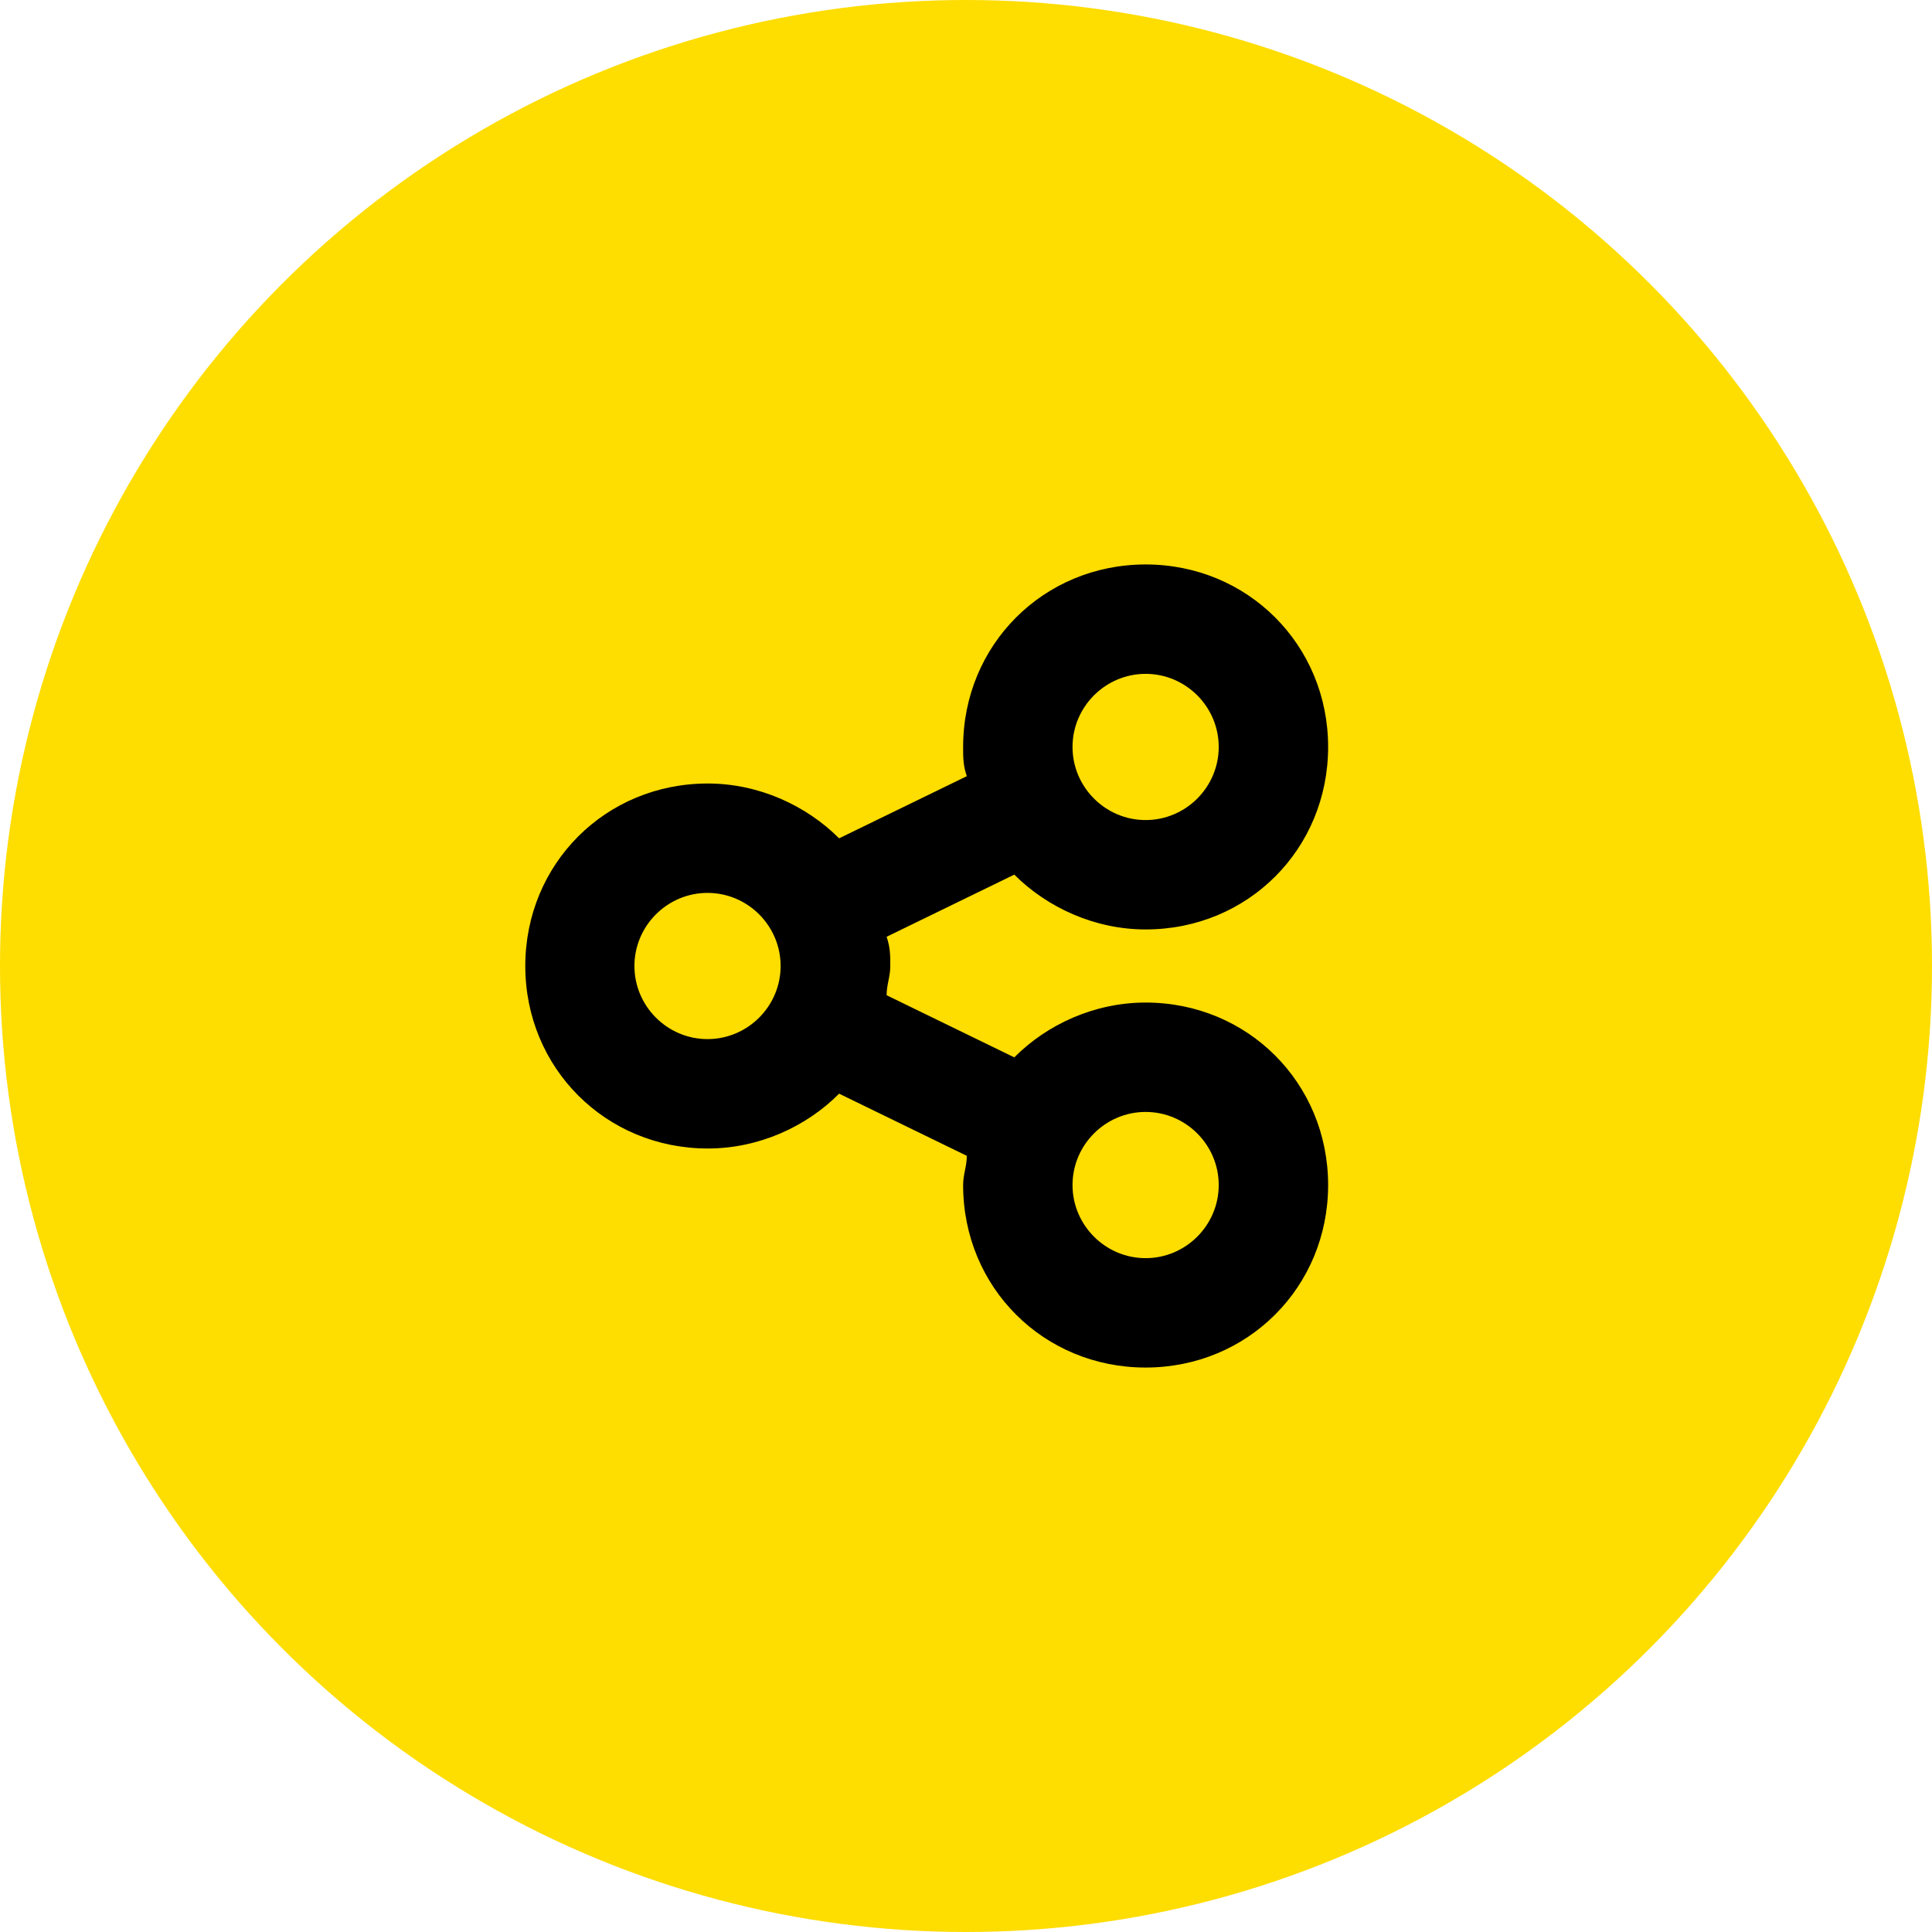
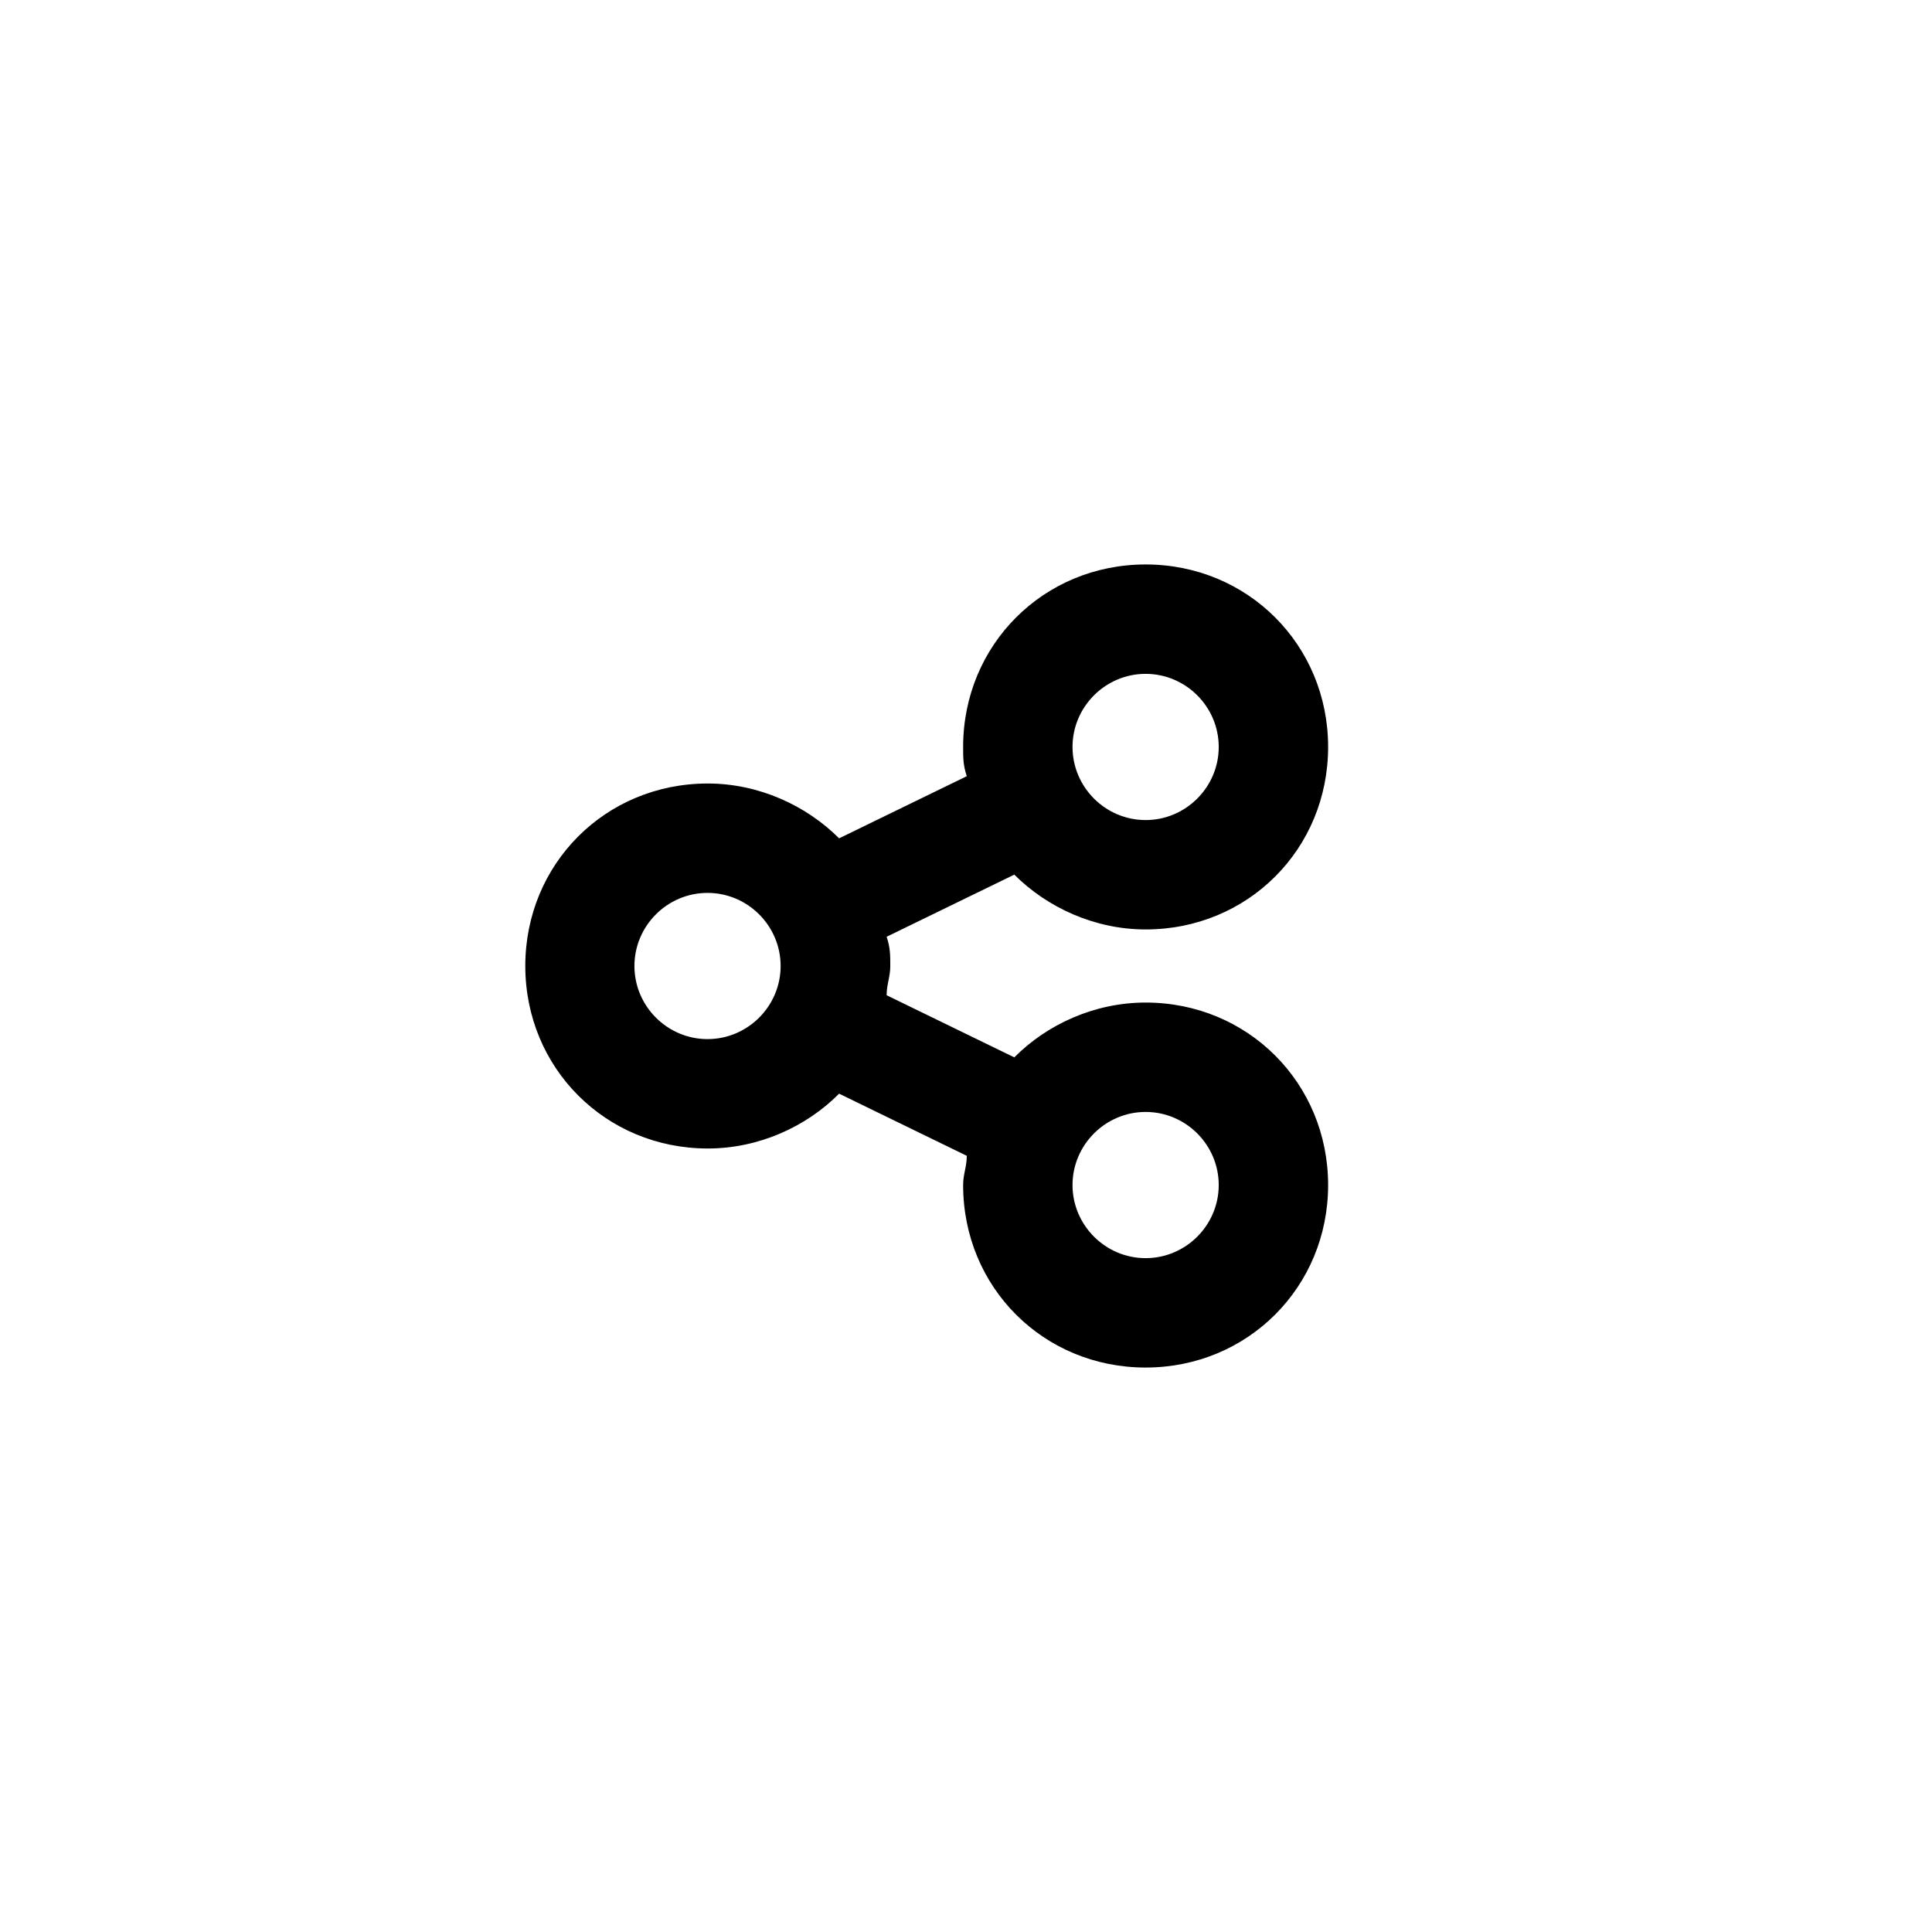
<svg xmlns="http://www.w3.org/2000/svg" id="Layer_2" data-name="Layer 2" width="74" height="74" viewBox="0 0 74 74">
  <defs>
    <style>
      .cls-1 {
        fill: #fedd00;
      }
    </style>
  </defs>
  <g id="bg">
    <g>
-       <circle class="cls-1" cx="37" cy="37" r="37" />
-       <path d="M43.88,38.4c-1.96,0-3.78.84-5.03,2.1l-4.89-2.38c0-.42.14-.7.14-1.12s0-.7-.14-1.12l4.89-2.38c1.26,1.26,3.08,2.1,5.03,2.1,3.92,0,6.99-3.08,6.99-6.99s-3.08-6.99-6.99-6.99-6.99,3.08-6.99,6.99c0,.42,0,.7.14,1.12l-4.89,2.38c-1.26-1.26-3.08-2.1-5.03-2.1-3.92,0-6.99,3.08-6.99,6.99s3.08,6.99,6.99,6.99c1.96,0,3.78-.84,5.03-2.1l4.89,2.38c0,.42-.14.7-.14,1.12,0,3.92,3.08,6.99,6.99,6.99s6.99-3.08,6.99-6.99-3.08-6.99-6.99-6.99ZM43.88,25.81c1.54,0,2.8,1.26,2.8,2.8s-1.26,2.8-2.8,2.8-2.8-1.26-2.8-2.8,1.26-2.8,2.8-2.8ZM27.1,39.8c-1.54,0-2.8-1.26-2.8-2.8s1.26-2.8,2.8-2.8,2.8,1.26,2.8,2.8-1.26,2.8-2.8,2.8ZM43.88,48.19c-1.54,0-2.8-1.26-2.8-2.8s1.26-2.8,2.8-2.8,2.8,1.26,2.8,2.8-1.26,2.8-2.8,2.8Z" />
+       <path d="M43.88,38.4c-1.96,0-3.78.84-5.03,2.1l-4.89-2.38c0-.42.14-.7.14-1.12s0-.7-.14-1.12l4.89-2.38c1.26,1.26,3.08,2.1,5.03,2.1,3.92,0,6.99-3.08,6.99-6.99s-3.08-6.99-6.99-6.99-6.99,3.08-6.99,6.99c0,.42,0,.7.14,1.12l-4.89,2.38c-1.26-1.26-3.08-2.1-5.03-2.1-3.92,0-6.99,3.08-6.99,6.99s3.08,6.99,6.99,6.99c1.96,0,3.78-.84,5.03-2.1l4.89,2.38c0,.42-.14.7-.14,1.12,0,3.92,3.08,6.99,6.99,6.99s6.99-3.08,6.99-6.99-3.08-6.99-6.99-6.99ZM43.88,25.81c1.54,0,2.8,1.26,2.8,2.8s-1.26,2.8-2.8,2.8-2.8-1.26-2.8-2.8,1.26-2.8,2.8-2.8M27.1,39.8c-1.54,0-2.8-1.26-2.8-2.8s1.26-2.8,2.8-2.8,2.8,1.26,2.8,2.8-1.26,2.8-2.8,2.8ZM43.88,48.19c-1.54,0-2.8-1.26-2.8-2.8s1.26-2.8,2.8-2.8,2.8,1.26,2.8,2.8-1.26,2.8-2.8,2.8Z" />
    </g>
  </g>
</svg>